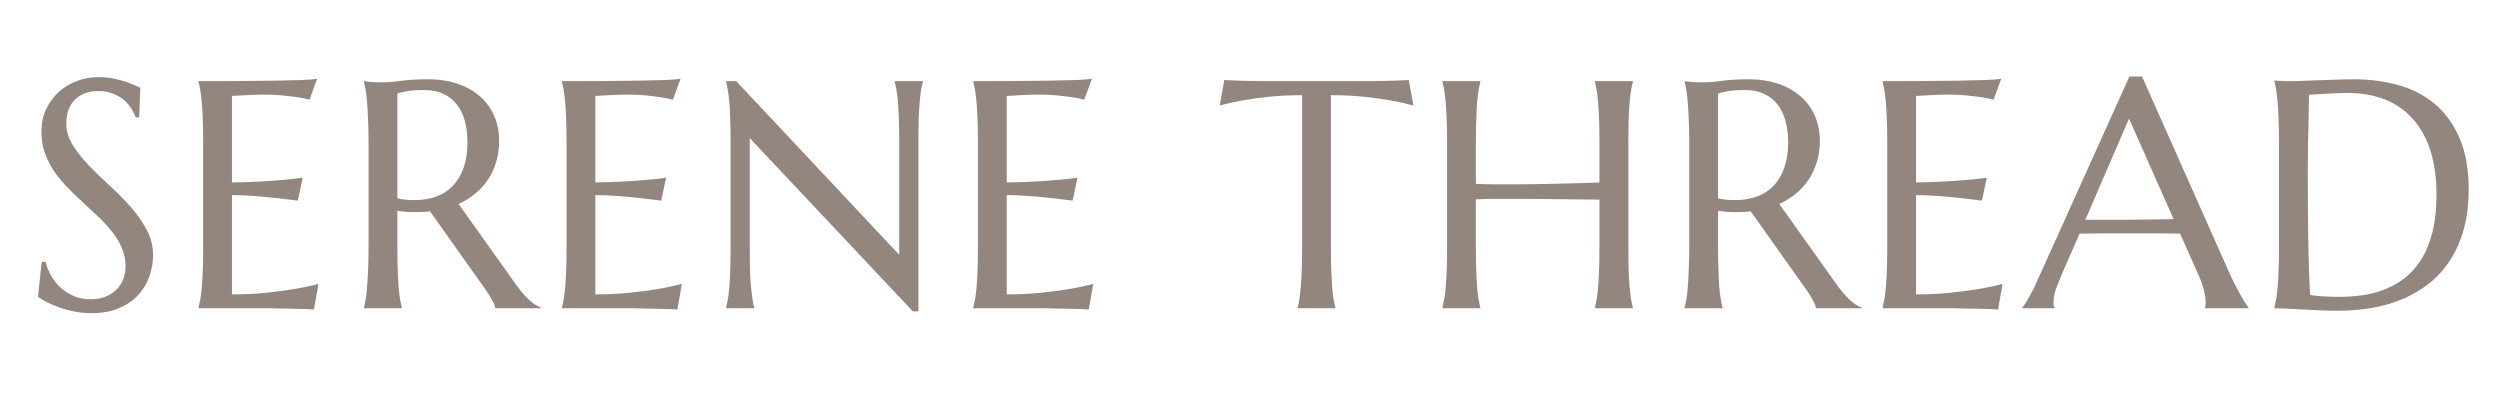
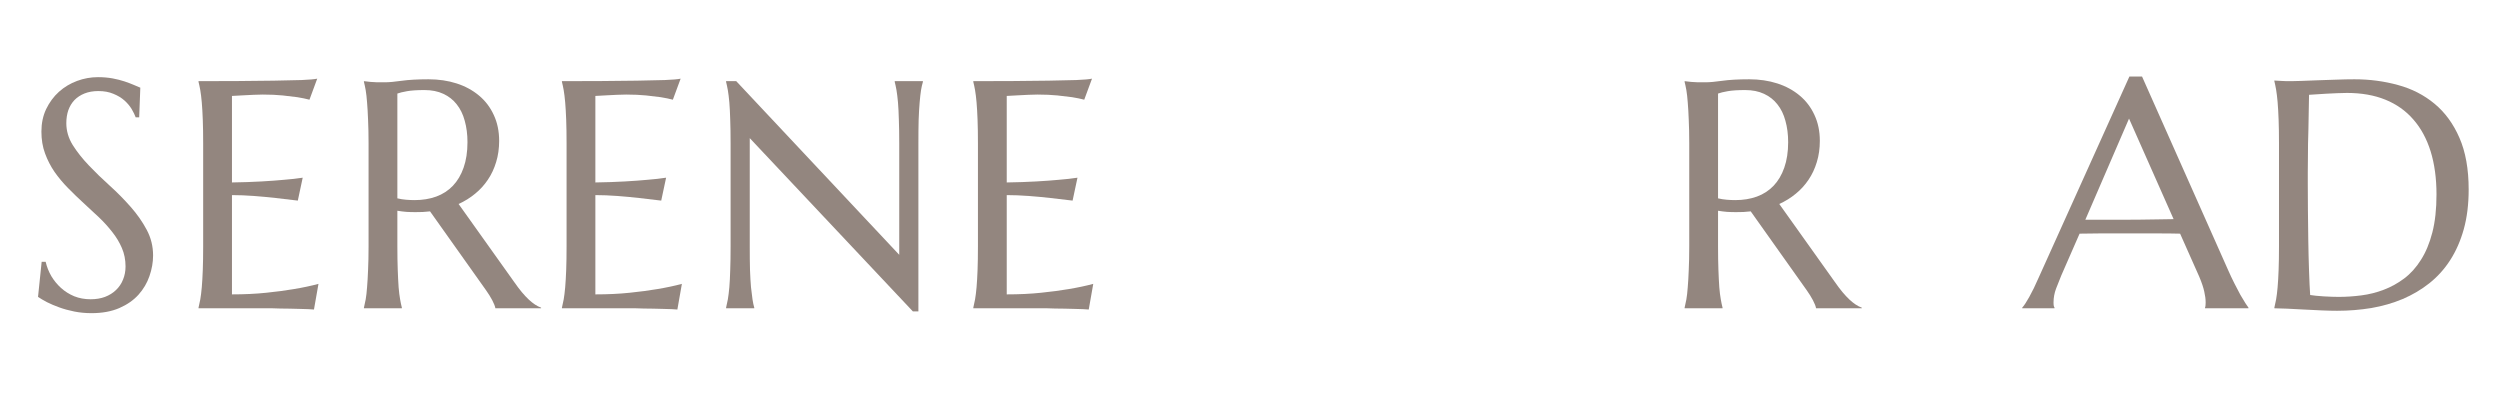
<svg xmlns="http://www.w3.org/2000/svg" version="1.0" preserveAspectRatio="xMidYMid meet" height="66" viewBox="0 0 312 49.5" zoomAndPan="magnify" width="416">
  <defs>
    <g />
  </defs>
  <g fill-opacity="1" fill="#93867f">
    <g transform="translate(2.73, 38.473)">
      <g>
        <path d="M 14.641 -23.828 L 14.203 -23.828 C 14.098 -24.129 13.93 -24.473 13.703 -24.859 C 13.473 -25.242 13.172 -25.602 12.797 -25.938 C 12.422 -26.27 11.961 -26.547 11.422 -26.766 C 10.891 -26.992 10.266 -27.109 9.547 -27.109 C 8.898 -27.109 8.328 -27.008 7.828 -26.812 C 7.328 -26.613 6.906 -26.336 6.562 -25.984 C 6.227 -25.629 5.973 -25.207 5.797 -24.719 C 5.629 -24.227 5.547 -23.688 5.547 -23.094 C 5.547 -22.145 5.812 -21.238 6.344 -20.375 C 6.883 -19.52 7.555 -18.672 8.359 -17.828 C 9.16 -16.984 10.031 -16.141 10.969 -15.297 C 11.906 -14.453 12.773 -13.57 13.578 -12.656 C 14.379 -11.75 15.047 -10.797 15.578 -9.797 C 16.109 -8.805 16.375 -7.738 16.375 -6.594 C 16.375 -5.738 16.223 -4.879 15.922 -4.016 C 15.629 -3.16 15.176 -2.391 14.562 -1.703 C 13.945 -1.016 13.148 -0.457 12.172 -0.031 C 11.191 0.395 10.031 0.609 8.688 0.609 C 7.938 0.609 7.223 0.539 6.547 0.406 C 5.867 0.27 5.242 0.098 4.672 -0.109 C 4.098 -0.316 3.582 -0.535 3.125 -0.766 C 2.676 -1.004 2.305 -1.223 2.016 -1.422 L 2.469 -5.797 L 2.969 -5.797 C 3.113 -5.172 3.348 -4.578 3.672 -4.016 C 4.004 -3.461 4.41 -2.969 4.891 -2.531 C 5.367 -2.102 5.914 -1.758 6.531 -1.5 C 7.156 -1.25 7.836 -1.125 8.578 -1.125 C 9.242 -1.125 9.844 -1.223 10.375 -1.422 C 10.914 -1.629 11.375 -1.914 11.75 -2.281 C 12.133 -2.645 12.426 -3.078 12.625 -3.578 C 12.832 -4.078 12.938 -4.625 12.938 -5.219 C 12.938 -6.051 12.785 -6.816 12.484 -7.516 C 12.18 -8.223 11.781 -8.891 11.281 -9.516 C 10.789 -10.148 10.234 -10.766 9.609 -11.359 C 8.984 -11.953 8.344 -12.547 7.688 -13.141 C 7.031 -13.742 6.391 -14.363 5.766 -15 C 5.141 -15.633 4.578 -16.305 4.078 -17.016 C 3.586 -17.734 3.191 -18.504 2.891 -19.328 C 2.586 -20.148 2.438 -21.055 2.438 -22.047 C 2.438 -23.086 2.633 -24.023 3.031 -24.859 C 3.438 -25.703 3.969 -26.422 4.625 -27.016 C 5.289 -27.609 6.047 -28.062 6.891 -28.375 C 7.734 -28.688 8.602 -28.844 9.5 -28.844 C 10.164 -28.844 10.773 -28.789 11.328 -28.688 C 11.879 -28.582 12.375 -28.457 12.812 -28.312 C 13.25 -28.164 13.633 -28.02 13.969 -27.875 C 14.301 -27.738 14.57 -27.625 14.781 -27.531 Z M 14.641 -23.828" />
      </g>
    </g>
  </g>
  <g fill-opacity="1" fill="#93867f">
    <g transform="translate(21.949, 38.473)">
      <g>
        <path d="M 2.828 -28.344 C 4.473 -28.344 6.109 -28.348 7.734 -28.359 C 9.359 -28.367 10.848 -28.383 12.203 -28.406 C 13.566 -28.426 14.727 -28.453 15.688 -28.484 C 16.645 -28.523 17.297 -28.582 17.641 -28.656 L 16.672 -26.031 C 16.242 -26.145 15.738 -26.25 15.156 -26.344 C 14.656 -26.414 14.047 -26.488 13.328 -26.562 C 12.609 -26.633 11.781 -26.672 10.844 -26.672 C 10.531 -26.672 10.148 -26.66 9.703 -26.641 C 9.266 -26.617 8.844 -26.598 8.438 -26.578 C 7.957 -26.547 7.477 -26.52 7 -26.5 L 7 -15.703 C 8.352 -15.723 9.578 -15.766 10.672 -15.828 C 11.766 -15.891 12.691 -15.957 13.453 -16.031 C 14.348 -16.102 15.141 -16.191 15.828 -16.297 L 15.219 -13.438 C 14.312 -13.551 13.379 -13.66 12.422 -13.766 C 11.609 -13.859 10.719 -13.941 9.75 -14.016 C 8.789 -14.086 7.875 -14.125 7 -14.125 L 7 -1.734 C 8.551 -1.734 9.977 -1.801 11.281 -1.938 C 12.582 -2.07 13.723 -2.223 14.703 -2.391 C 15.836 -2.578 16.867 -2.797 17.797 -3.047 L 17.234 0.156 C 17.078 0.145 16.836 0.129 16.516 0.109 C 16.203 0.098 15.848 0.086 15.453 0.078 C 15.066 0.066 14.66 0.055 14.234 0.047 C 13.805 0.047 13.398 0.039 13.016 0.031 C 12.641 0.02 12.301 0.008 12 0 C 11.707 0 11.492 0 11.359 0 L 2.828 0 L 2.828 -0.078 C 2.898 -0.359 2.973 -0.703 3.047 -1.109 C 3.117 -1.516 3.18 -2.02 3.234 -2.625 C 3.285 -3.227 3.328 -3.945 3.359 -4.781 C 3.391 -5.625 3.406 -6.602 3.406 -7.719 L 3.406 -20.594 C 3.406 -21.707 3.391 -22.68 3.359 -23.516 C 3.328 -24.359 3.285 -25.082 3.234 -25.688 C 3.18 -26.301 3.117 -26.812 3.047 -27.219 C 2.973 -27.633 2.898 -27.977 2.828 -28.25 Z M 2.828 -28.344" />
      </g>
    </g>
  </g>
  <g fill-opacity="1" fill="#93867f">
    <g transform="translate(42.591, 38.473)">
      <g>
        <path d="M 7 -7.719 C 7 -6.602 7.016 -5.625 7.047 -4.781 C 7.078 -3.945 7.113 -3.227 7.156 -2.625 C 7.207 -2.02 7.27 -1.516 7.344 -1.109 C 7.414 -0.703 7.488 -0.359 7.562 -0.078 L 7.562 0 L 2.828 0 L 2.828 -0.078 C 2.898 -0.359 2.973 -0.703 3.047 -1.109 C 3.117 -1.516 3.176 -2.02 3.219 -2.625 C 3.27 -3.227 3.312 -3.945 3.344 -4.781 C 3.383 -5.613 3.406 -6.594 3.406 -7.719 L 3.406 -20.594 C 3.406 -21.707 3.383 -22.68 3.344 -23.516 C 3.312 -24.359 3.27 -25.082 3.219 -25.688 C 3.176 -26.289 3.117 -26.801 3.047 -27.219 C 2.973 -27.633 2.898 -27.977 2.828 -28.25 L 2.828 -28.344 L 3.656 -28.25 C 3.906 -28.227 4.18 -28.211 4.484 -28.203 C 4.797 -28.203 5.117 -28.203 5.453 -28.203 C 5.961 -28.203 6.656 -28.266 7.531 -28.391 C 8.414 -28.516 9.535 -28.578 10.891 -28.578 C 12.148 -28.578 13.316 -28.406 14.391 -28.062 C 15.461 -27.719 16.395 -27.211 17.188 -26.547 C 17.977 -25.891 18.594 -25.082 19.031 -24.125 C 19.477 -23.176 19.703 -22.098 19.703 -20.891 C 19.703 -19.941 19.578 -19.062 19.328 -18.25 C 19.086 -17.438 18.742 -16.703 18.297 -16.047 C 17.859 -15.391 17.328 -14.805 16.703 -14.297 C 16.086 -13.785 15.398 -13.359 14.641 -13.016 L 21.578 -3.281 C 21.922 -2.789 22.238 -2.367 22.531 -2.016 C 22.832 -1.66 23.117 -1.352 23.391 -1.094 C 23.66 -0.844 23.922 -0.633 24.172 -0.469 C 24.422 -0.301 24.676 -0.172 24.938 -0.078 L 24.938 0 L 19.234 0 C 19.191 -0.25 19.062 -0.582 18.844 -1 C 18.625 -1.414 18.367 -1.828 18.078 -2.234 L 11.078 -12.094 C 10.773 -12.062 10.473 -12.035 10.172 -12.016 C 9.867 -12.004 9.562 -12 9.25 -12 C 8.875 -12 8.5 -12.008 8.125 -12.031 C 7.75 -12.062 7.375 -12.109 7 -12.172 Z M 7 -13.719 C 7.352 -13.633 7.711 -13.578 8.078 -13.547 C 8.453 -13.516 8.812 -13.5 9.156 -13.5 C 10.133 -13.5 11.031 -13.645 11.844 -13.938 C 12.664 -14.238 13.363 -14.691 13.938 -15.297 C 14.508 -15.898 14.953 -16.648 15.266 -17.547 C 15.586 -18.453 15.75 -19.516 15.75 -20.734 C 15.75 -21.711 15.633 -22.602 15.406 -23.406 C 15.188 -24.219 14.852 -24.898 14.406 -25.453 C 13.969 -26.016 13.41 -26.453 12.734 -26.766 C 12.066 -27.078 11.285 -27.234 10.391 -27.234 C 9.484 -27.234 8.758 -27.188 8.219 -27.094 C 7.676 -27 7.27 -26.898 7 -26.797 Z M 7 -13.719" />
      </g>
    </g>
  </g>
  <g fill-opacity="1" fill="#93867f">
    <g transform="translate(67.302, 38.473)">
      <g>
        <path d="M 2.828 -28.344 C 4.473 -28.344 6.109 -28.348 7.734 -28.359 C 9.359 -28.367 10.848 -28.383 12.203 -28.406 C 13.566 -28.426 14.727 -28.453 15.688 -28.484 C 16.645 -28.523 17.297 -28.582 17.641 -28.656 L 16.672 -26.031 C 16.242 -26.145 15.738 -26.25 15.156 -26.344 C 14.656 -26.414 14.047 -26.488 13.328 -26.562 C 12.609 -26.633 11.781 -26.672 10.844 -26.672 C 10.531 -26.672 10.148 -26.66 9.703 -26.641 C 9.266 -26.617 8.844 -26.598 8.438 -26.578 C 7.957 -26.547 7.477 -26.52 7 -26.5 L 7 -15.703 C 8.352 -15.723 9.578 -15.766 10.672 -15.828 C 11.766 -15.891 12.691 -15.957 13.453 -16.031 C 14.348 -16.102 15.141 -16.191 15.828 -16.297 L 15.219 -13.438 C 14.312 -13.551 13.379 -13.66 12.422 -13.766 C 11.609 -13.859 10.719 -13.941 9.75 -14.016 C 8.789 -14.086 7.875 -14.125 7 -14.125 L 7 -1.734 C 8.551 -1.734 9.977 -1.801 11.281 -1.938 C 12.582 -2.07 13.723 -2.223 14.703 -2.391 C 15.836 -2.578 16.867 -2.797 17.797 -3.047 L 17.234 0.156 C 17.078 0.145 16.836 0.129 16.516 0.109 C 16.203 0.098 15.848 0.086 15.453 0.078 C 15.066 0.066 14.66 0.055 14.234 0.047 C 13.805 0.047 13.398 0.039 13.016 0.031 C 12.641 0.02 12.301 0.008 12 0 C 11.707 0 11.492 0 11.359 0 L 2.828 0 L 2.828 -0.078 C 2.898 -0.359 2.973 -0.703 3.047 -1.109 C 3.117 -1.516 3.18 -2.02 3.234 -2.625 C 3.285 -3.227 3.328 -3.945 3.359 -4.781 C 3.391 -5.625 3.406 -6.602 3.406 -7.719 L 3.406 -20.594 C 3.406 -21.707 3.391 -22.68 3.359 -23.516 C 3.328 -24.359 3.285 -25.082 3.234 -25.688 C 3.18 -26.301 3.117 -26.812 3.047 -27.219 C 2.973 -27.633 2.898 -27.977 2.828 -28.25 Z M 2.828 -28.344" />
      </g>
    </g>
  </g>
  <g fill-opacity="1" fill="#93867f">
    <g transform="translate(87.944, 38.473)">
      <g>
        <path d="M 3.938 -28.344 L 24.281 -6.672 L 24.281 -20.594 C 24.281 -21.707 24.266 -22.68 24.234 -23.516 C 24.211 -24.359 24.176 -25.082 24.125 -25.688 C 24.07 -26.301 24.008 -26.812 23.938 -27.219 C 23.863 -27.633 23.789 -27.977 23.719 -28.25 L 23.719 -28.344 L 27.234 -28.344 L 27.234 -28.25 C 27.148 -27.977 27.07 -27.633 27 -27.219 C 26.938 -26.812 26.879 -26.301 26.828 -25.688 C 26.773 -25.082 26.734 -24.359 26.703 -23.516 C 26.68 -22.68 26.672 -21.707 26.672 -20.594 L 26.672 0.391 L 25.984 0.391 L 5.625 -21.234 L 5.625 -7.719 C 5.625 -6.602 5.633 -5.625 5.656 -4.781 C 5.688 -3.945 5.727 -3.227 5.781 -2.625 C 5.844 -2.02 5.906 -1.516 5.969 -1.109 C 6.031 -0.703 6.102 -0.359 6.188 -0.078 L 6.188 0 L 2.672 0 L 2.672 -0.078 C 2.742 -0.359 2.816 -0.703 2.891 -1.109 C 2.961 -1.516 3.023 -2.02 3.078 -2.625 C 3.129 -3.227 3.164 -3.945 3.188 -4.781 C 3.219 -5.625 3.234 -6.602 3.234 -7.719 L 3.234 -20.594 C 3.234 -21.707 3.219 -22.68 3.188 -23.516 C 3.164 -24.359 3.129 -25.082 3.078 -25.688 C 3.023 -26.301 2.961 -26.812 2.891 -27.219 C 2.816 -27.633 2.742 -27.977 2.672 -28.25 L 2.672 -28.344 Z M 3.938 -28.344" />
      </g>
    </g>
  </g>
  <g fill-opacity="1" fill="#93867f">
    <g transform="translate(118.641, 38.473)">
      <g>
        <path d="M 2.828 -28.344 C 4.473 -28.344 6.109 -28.348 7.734 -28.359 C 9.359 -28.367 10.848 -28.383 12.203 -28.406 C 13.566 -28.426 14.727 -28.453 15.688 -28.484 C 16.645 -28.523 17.297 -28.582 17.641 -28.656 L 16.672 -26.031 C 16.242 -26.145 15.738 -26.25 15.156 -26.344 C 14.656 -26.414 14.047 -26.488 13.328 -26.562 C 12.609 -26.633 11.781 -26.672 10.844 -26.672 C 10.531 -26.672 10.148 -26.66 9.703 -26.641 C 9.266 -26.617 8.844 -26.598 8.438 -26.578 C 7.957 -26.547 7.477 -26.52 7 -26.5 L 7 -15.703 C 8.352 -15.723 9.578 -15.766 10.672 -15.828 C 11.766 -15.891 12.691 -15.957 13.453 -16.031 C 14.348 -16.102 15.141 -16.191 15.828 -16.297 L 15.219 -13.438 C 14.312 -13.551 13.379 -13.66 12.422 -13.766 C 11.609 -13.859 10.719 -13.941 9.75 -14.016 C 8.789 -14.086 7.875 -14.125 7 -14.125 L 7 -1.734 C 8.551 -1.734 9.977 -1.801 11.281 -1.938 C 12.582 -2.07 13.723 -2.223 14.703 -2.391 C 15.836 -2.578 16.867 -2.797 17.797 -3.047 L 17.234 0.156 C 17.078 0.145 16.836 0.129 16.516 0.109 C 16.203 0.098 15.848 0.086 15.453 0.078 C 15.066 0.066 14.66 0.055 14.234 0.047 C 13.805 0.047 13.398 0.039 13.016 0.031 C 12.641 0.02 12.301 0.008 12 0 C 11.707 0 11.492 0 11.359 0 L 2.828 0 L 2.828 -0.078 C 2.898 -0.359 2.973 -0.703 3.047 -1.109 C 3.117 -1.516 3.18 -2.02 3.234 -2.625 C 3.285 -3.227 3.328 -3.945 3.359 -4.781 C 3.391 -5.625 3.406 -6.602 3.406 -7.719 L 3.406 -20.594 C 3.406 -21.707 3.391 -22.68 3.359 -23.516 C 3.328 -24.359 3.285 -25.082 3.234 -25.688 C 3.18 -26.301 3.117 -26.812 3.047 -27.219 C 2.973 -27.633 2.898 -27.977 2.828 -28.25 Z M 2.828 -28.344" />
      </g>
    </g>
  </g>
  <g fill-opacity="1" fill="#93867f">
    <g transform="translate(139.283, 38.473)">
      <g />
    </g>
  </g>
  <g fill-opacity="1" fill="#93867f">
    <g transform="translate(152.221, 38.473)">
      <g>
-         <path d="M 10.281 -26.594 C 8.719 -26.594 7.312 -26.523 6.062 -26.391 C 4.812 -26.254 3.734 -26.102 2.828 -25.938 C 1.773 -25.75 0.832 -25.535 0 -25.297 L 0.578 -28.5 C 0.734 -28.477 0.969 -28.461 1.281 -28.453 C 1.602 -28.441 1.957 -28.426 2.344 -28.406 C 2.727 -28.395 3.133 -28.383 3.562 -28.375 C 3.988 -28.375 4.395 -28.367 4.781 -28.359 C 5.164 -28.359 5.504 -28.352 5.797 -28.344 C 6.098 -28.344 6.312 -28.344 6.438 -28.344 L 17.719 -28.344 C 17.852 -28.344 18.066 -28.344 18.359 -28.344 C 18.66 -28.352 19 -28.359 19.375 -28.359 C 19.758 -28.367 20.164 -28.375 20.594 -28.375 C 21.02 -28.383 21.426 -28.395 21.812 -28.406 C 22.207 -28.426 22.562 -28.441 22.875 -28.453 C 23.195 -28.461 23.438 -28.477 23.594 -28.5 L 24.172 -25.297 C 23.328 -25.535 22.379 -25.75 21.328 -25.938 C 20.41 -26.102 19.328 -26.254 18.078 -26.391 C 16.828 -26.523 15.426 -26.594 13.875 -26.594 L 13.875 -7.719 C 13.875 -6.602 13.891 -5.625 13.922 -4.781 C 13.953 -3.945 13.988 -3.227 14.031 -2.625 C 14.082 -2.02 14.145 -1.516 14.219 -1.109 C 14.289 -0.703 14.363 -0.359 14.438 -0.078 L 14.438 0 L 9.719 0 L 9.719 -0.078 C 9.801 -0.359 9.875 -0.703 9.938 -1.109 C 10 -1.516 10.055 -2.02 10.109 -2.625 C 10.172 -3.227 10.211 -3.945 10.234 -4.781 C 10.266 -5.625 10.281 -6.602 10.281 -7.719 Z M 10.281 -26.594" />
-       </g>
+         </g>
    </g>
  </g>
  <g fill-opacity="1" fill="#93867f">
    <g transform="translate(177.189, 38.473)">
      <g>
-         <path d="M 22.422 -13.562 C 21.898 -13.57 21.242 -13.578 20.453 -13.578 C 19.66 -13.586 18.801 -13.598 17.875 -13.609 C 16.945 -13.629 15.977 -13.641 14.969 -13.641 C 13.957 -13.648 12.973 -13.656 12.016 -13.656 C 11.055 -13.664 10.141 -13.664 9.266 -13.656 C 8.398 -13.645 7.645 -13.625 7 -13.594 L 7 -7.719 C 7 -6.602 7.016 -5.625 7.047 -4.781 C 7.078 -3.945 7.113 -3.227 7.156 -2.625 C 7.207 -2.02 7.27 -1.516 7.344 -1.109 C 7.414 -0.703 7.488 -0.359 7.562 -0.078 L 7.562 0 L 2.828 0 L 2.828 -0.078 C 2.898 -0.359 2.973 -0.703 3.047 -1.109 C 3.117 -1.516 3.18 -2.02 3.234 -2.625 C 3.285 -3.227 3.328 -3.945 3.359 -4.781 C 3.391 -5.625 3.406 -6.602 3.406 -7.719 L 3.406 -20.594 C 3.406 -21.707 3.391 -22.68 3.359 -23.516 C 3.328 -24.359 3.285 -25.082 3.234 -25.688 C 3.18 -26.301 3.117 -26.812 3.047 -27.219 C 2.973 -27.633 2.898 -27.977 2.828 -28.25 L 2.828 -28.344 L 7.562 -28.344 L 7.562 -28.25 C 7.488 -27.977 7.414 -27.633 7.344 -27.219 C 7.27 -26.812 7.207 -26.301 7.156 -25.688 C 7.113 -25.082 7.078 -24.359 7.047 -23.516 C 7.016 -22.68 7 -21.707 7 -20.594 L 7 -15.531 C 7.676 -15.5 8.445 -15.477 9.312 -15.469 C 10.188 -15.469 11.098 -15.469 12.047 -15.469 C 12.992 -15.477 13.957 -15.488 14.938 -15.5 C 15.926 -15.52 16.879 -15.539 17.797 -15.562 C 18.711 -15.582 19.566 -15.602 20.359 -15.625 C 21.16 -15.656 21.848 -15.68 22.422 -15.703 L 22.422 -20.594 C 22.422 -21.707 22.406 -22.68 22.375 -23.516 C 22.344 -24.359 22.301 -25.082 22.25 -25.688 C 22.207 -26.301 22.148 -26.812 22.078 -27.219 C 22.004 -27.633 21.93 -27.977 21.859 -28.25 L 21.859 -28.344 L 26.594 -28.344 L 26.594 -28.25 C 26.52 -27.977 26.445 -27.633 26.375 -27.219 C 26.301 -26.812 26.238 -26.301 26.188 -25.688 C 26.133 -25.082 26.094 -24.359 26.062 -23.516 C 26.039 -22.68 26.031 -21.707 26.031 -20.594 L 26.031 -7.719 C 26.031 -6.602 26.039 -5.625 26.062 -4.781 C 26.094 -3.945 26.133 -3.227 26.188 -2.625 C 26.238 -2.02 26.301 -1.516 26.375 -1.109 C 26.445 -0.703 26.52 -0.359 26.594 -0.078 L 26.594 0 L 21.859 0 L 21.859 -0.078 C 21.93 -0.359 22.004 -0.703 22.078 -1.109 C 22.148 -1.516 22.207 -2.02 22.25 -2.625 C 22.301 -3.227 22.344 -3.945 22.375 -4.781 C 22.406 -5.625 22.422 -6.602 22.422 -7.719 Z M 22.422 -13.562" />
-       </g>
+         </g>
    </g>
  </g>
  <g fill-opacity="1" fill="#93867f">
    <g transform="translate(207.412, 38.473)">
      <g>
        <path d="M 7 -7.719 C 7 -6.602 7.016 -5.625 7.047 -4.781 C 7.078 -3.945 7.113 -3.227 7.156 -2.625 C 7.207 -2.02 7.27 -1.516 7.344 -1.109 C 7.414 -0.703 7.488 -0.359 7.562 -0.078 L 7.562 0 L 2.828 0 L 2.828 -0.078 C 2.898 -0.359 2.973 -0.703 3.047 -1.109 C 3.117 -1.516 3.176 -2.02 3.219 -2.625 C 3.27 -3.227 3.312 -3.945 3.344 -4.781 C 3.383 -5.613 3.406 -6.594 3.406 -7.719 L 3.406 -20.594 C 3.406 -21.707 3.383 -22.68 3.344 -23.516 C 3.312 -24.359 3.27 -25.082 3.219 -25.688 C 3.176 -26.289 3.117 -26.801 3.047 -27.219 C 2.973 -27.633 2.898 -27.977 2.828 -28.25 L 2.828 -28.344 L 3.656 -28.25 C 3.906 -28.227 4.18 -28.211 4.484 -28.203 C 4.797 -28.203 5.117 -28.203 5.453 -28.203 C 5.961 -28.203 6.656 -28.266 7.531 -28.391 C 8.414 -28.516 9.535 -28.578 10.891 -28.578 C 12.148 -28.578 13.316 -28.406 14.391 -28.062 C 15.461 -27.719 16.395 -27.211 17.188 -26.547 C 17.977 -25.891 18.594 -25.082 19.031 -24.125 C 19.477 -23.176 19.703 -22.098 19.703 -20.891 C 19.703 -19.941 19.578 -19.062 19.328 -18.25 C 19.086 -17.438 18.742 -16.703 18.297 -16.047 C 17.859 -15.391 17.328 -14.805 16.703 -14.297 C 16.086 -13.785 15.398 -13.359 14.641 -13.016 L 21.578 -3.281 C 21.922 -2.789 22.238 -2.367 22.531 -2.016 C 22.832 -1.66 23.117 -1.352 23.391 -1.094 C 23.66 -0.844 23.922 -0.633 24.172 -0.469 C 24.422 -0.301 24.676 -0.172 24.938 -0.078 L 24.938 0 L 19.234 0 C 19.191 -0.25 19.062 -0.582 18.844 -1 C 18.625 -1.414 18.367 -1.828 18.078 -2.234 L 11.078 -12.094 C 10.773 -12.062 10.473 -12.035 10.172 -12.016 C 9.867 -12.004 9.562 -12 9.25 -12 C 8.875 -12 8.5 -12.008 8.125 -12.031 C 7.75 -12.062 7.375 -12.109 7 -12.172 Z M 7 -13.719 C 7.352 -13.633 7.711 -13.578 8.078 -13.547 C 8.453 -13.516 8.812 -13.5 9.156 -13.5 C 10.133 -13.5 11.031 -13.645 11.844 -13.938 C 12.664 -14.238 13.363 -14.691 13.938 -15.297 C 14.508 -15.898 14.953 -16.648 15.266 -17.547 C 15.586 -18.453 15.75 -19.516 15.75 -20.734 C 15.75 -21.711 15.633 -22.602 15.406 -23.406 C 15.188 -24.219 14.852 -24.898 14.406 -25.453 C 13.969 -26.016 13.41 -26.453 12.734 -26.766 C 12.066 -27.078 11.285 -27.234 10.391 -27.234 C 9.484 -27.234 8.758 -27.188 8.219 -27.094 C 7.676 -27 7.27 -26.898 7 -26.797 Z M 7 -13.719" />
      </g>
    </g>
  </g>
  <g fill-opacity="1" fill="#93867f">
    <g transform="translate(232.123, 38.473)">
      <g>
-         <path d="M 2.828 -28.344 C 4.473 -28.344 6.109 -28.348 7.734 -28.359 C 9.359 -28.367 10.848 -28.383 12.203 -28.406 C 13.566 -28.426 14.727 -28.453 15.688 -28.484 C 16.645 -28.523 17.297 -28.582 17.641 -28.656 L 16.672 -26.031 C 16.242 -26.145 15.738 -26.25 15.156 -26.344 C 14.656 -26.414 14.047 -26.488 13.328 -26.562 C 12.609 -26.633 11.781 -26.672 10.844 -26.672 C 10.531 -26.672 10.148 -26.66 9.703 -26.641 C 9.266 -26.617 8.844 -26.598 8.438 -26.578 C 7.957 -26.547 7.477 -26.52 7 -26.5 L 7 -15.703 C 8.352 -15.723 9.578 -15.766 10.672 -15.828 C 11.766 -15.891 12.691 -15.957 13.453 -16.031 C 14.348 -16.102 15.141 -16.191 15.828 -16.297 L 15.219 -13.438 C 14.312 -13.551 13.379 -13.66 12.422 -13.766 C 11.609 -13.859 10.719 -13.941 9.75 -14.016 C 8.789 -14.086 7.875 -14.125 7 -14.125 L 7 -1.734 C 8.551 -1.734 9.977 -1.801 11.281 -1.938 C 12.582 -2.07 13.723 -2.223 14.703 -2.391 C 15.836 -2.578 16.867 -2.797 17.797 -3.047 L 17.234 0.156 C 17.078 0.145 16.836 0.129 16.516 0.109 C 16.203 0.098 15.848 0.086 15.453 0.078 C 15.066 0.066 14.66 0.055 14.234 0.047 C 13.805 0.047 13.398 0.039 13.016 0.031 C 12.641 0.02 12.301 0.008 12 0 C 11.707 0 11.492 0 11.359 0 L 2.828 0 L 2.828 -0.078 C 2.898 -0.359 2.973 -0.703 3.047 -1.109 C 3.117 -1.516 3.18 -2.02 3.234 -2.625 C 3.285 -3.227 3.328 -3.945 3.359 -4.781 C 3.391 -5.625 3.406 -6.602 3.406 -7.719 L 3.406 -20.594 C 3.406 -21.707 3.391 -22.68 3.359 -23.516 C 3.328 -24.359 3.285 -25.082 3.234 -25.688 C 3.18 -26.301 3.117 -26.812 3.047 -27.219 C 2.973 -27.633 2.898 -27.977 2.828 -28.25 Z M 2.828 -28.344" />
-       </g>
+         </g>
    </g>
  </g>
  <g fill-opacity="1" fill="#93867f">
    <g transform="translate(252.765, 38.473)">
      <g>
        <path d="M 22.422 0 L 22.422 -0.078 C 22.453 -0.141 22.473 -0.238 22.484 -0.375 C 22.492 -0.508 22.5 -0.629 22.5 -0.734 C 22.5 -1.141 22.441 -1.586 22.328 -2.078 C 22.223 -2.578 22.016 -3.195 21.703 -3.938 L 19.312 -9.312 C 18.57 -9.332 17.586 -9.344 16.359 -9.344 C 15.141 -9.344 13.816 -9.344 12.391 -9.344 C 11.348 -9.344 10.344 -9.344 9.375 -9.344 C 8.406 -9.344 7.535 -9.332 6.766 -9.312 L 4.484 -4.094 C 4.285 -3.602 4.07 -3.066 3.844 -2.484 C 3.625 -1.91 3.516 -1.328 3.516 -0.734 C 3.516 -0.555 3.523 -0.41 3.547 -0.297 C 3.578 -0.191 3.609 -0.117 3.641 -0.078 L 3.641 0 L -0.391 0 L -0.391 -0.078 C -0.16 -0.328 0.129 -0.77 0.484 -1.406 C 0.848 -2.051 1.238 -2.852 1.656 -3.812 L 12.984 -28.922 L 14.562 -28.922 L 25.297 -4.781 C 25.547 -4.219 25.805 -3.664 26.078 -3.125 C 26.348 -2.594 26.598 -2.113 26.828 -1.688 C 27.066 -1.27 27.281 -0.914 27.469 -0.625 C 27.656 -0.344 27.781 -0.16 27.844 -0.078 L 27.844 0 Z M 9.625 -11.047 C 10.383 -11.047 11.164 -11.047 11.969 -11.047 C 12.781 -11.055 13.566 -11.062 14.328 -11.062 C 15.098 -11.07 15.836 -11.082 16.547 -11.094 C 17.266 -11.102 17.914 -11.113 18.5 -11.125 L 12.938 -23.672 L 7.484 -11.047 Z M 9.625 -11.047" />
      </g>
    </g>
  </g>
  <g fill-opacity="1" fill="#93867f">
    <g transform="translate(281.012, 38.473)">
      <g>
        <path d="M 7.156 -26.641 C 7.125 -25.16 7.098 -23.727 7.078 -22.344 C 7.055 -21.75 7.039 -21.145 7.031 -20.531 C 7.031 -19.914 7.023 -19.305 7.016 -18.703 C 7.016 -18.098 7.008 -17.52 7 -16.969 C 7 -16.426 7 -15.945 7 -15.531 C 7 -14.645 7.004 -13.578 7.016 -12.328 C 7.023 -11.078 7.039 -9.789 7.062 -8.469 C 7.082 -7.156 7.113 -5.891 7.156 -4.672 C 7.195 -3.461 7.242 -2.457 7.297 -1.656 C 7.473 -1.633 7.719 -1.602 8.031 -1.562 C 8.344 -1.531 8.672 -1.504 9.016 -1.484 C 9.359 -1.473 9.691 -1.457 10.016 -1.438 C 10.348 -1.426 10.625 -1.422 10.844 -1.422 C 11.77 -1.422 12.719 -1.484 13.688 -1.609 C 14.656 -1.734 15.586 -1.969 16.484 -2.312 C 17.391 -2.656 18.238 -3.125 19.031 -3.719 C 19.832 -4.32 20.531 -5.098 21.125 -6.047 C 21.727 -6.992 22.203 -8.133 22.547 -9.469 C 22.891 -10.812 23.062 -12.391 23.062 -14.203 C 23.062 -16.223 22.816 -18.02 22.328 -19.594 C 21.836 -21.164 21.117 -22.488 20.172 -23.562 C 19.234 -24.645 18.07 -25.469 16.688 -26.031 C 15.301 -26.594 13.703 -26.875 11.891 -26.875 C 11.535 -26.875 11.133 -26.863 10.688 -26.844 C 10.238 -26.82 9.789 -26.801 9.344 -26.781 C 8.906 -26.758 8.492 -26.734 8.109 -26.703 C 7.723 -26.672 7.406 -26.648 7.156 -26.641 Z M 2.828 -28.422 C 3.129 -28.398 3.41 -28.383 3.672 -28.375 C 3.898 -28.363 4.129 -28.352 4.359 -28.344 C 4.598 -28.344 4.789 -28.344 4.938 -28.344 C 5.188 -28.344 5.602 -28.352 6.188 -28.375 C 6.781 -28.406 7.453 -28.43 8.203 -28.453 C 8.953 -28.484 9.727 -28.508 10.531 -28.531 C 11.344 -28.562 12.109 -28.578 12.828 -28.578 C 14.734 -28.578 16.547 -28.336 18.266 -27.859 C 19.992 -27.391 21.508 -26.613 22.812 -25.531 C 24.125 -24.445 25.16 -23.031 25.922 -21.281 C 26.691 -19.531 27.078 -17.375 27.078 -14.812 C 27.078 -12.988 26.875 -11.344 26.469 -9.875 C 26.062 -8.414 25.492 -7.125 24.766 -6 C 24.047 -4.883 23.18 -3.926 22.172 -3.125 C 21.172 -2.332 20.062 -1.676 18.844 -1.156 C 17.625 -0.645 16.32 -0.27 14.938 -0.031 C 13.551 0.195 12.125 0.312 10.656 0.312 C 10.125 0.312 9.484 0.297 8.734 0.266 C 7.992 0.234 7.25 0.195 6.5 0.156 C 5.75 0.113 5.039 0.078 4.375 0.047 C 3.707 0.016 3.191 0 2.828 0 L 2.828 -0.078 C 2.898 -0.359 2.973 -0.703 3.047 -1.109 C 3.117 -1.516 3.18 -2.02 3.234 -2.625 C 3.285 -3.227 3.328 -3.945 3.359 -4.781 C 3.391 -5.625 3.406 -6.602 3.406 -7.719 L 3.406 -20.594 C 3.406 -21.707 3.391 -22.688 3.359 -23.531 C 3.328 -24.383 3.285 -25.117 3.234 -25.734 C 3.18 -26.348 3.117 -26.863 3.047 -27.281 C 2.973 -27.707 2.898 -28.062 2.828 -28.344 Z M 2.828 -28.422" />
      </g>
    </g>
  </g>
</svg>